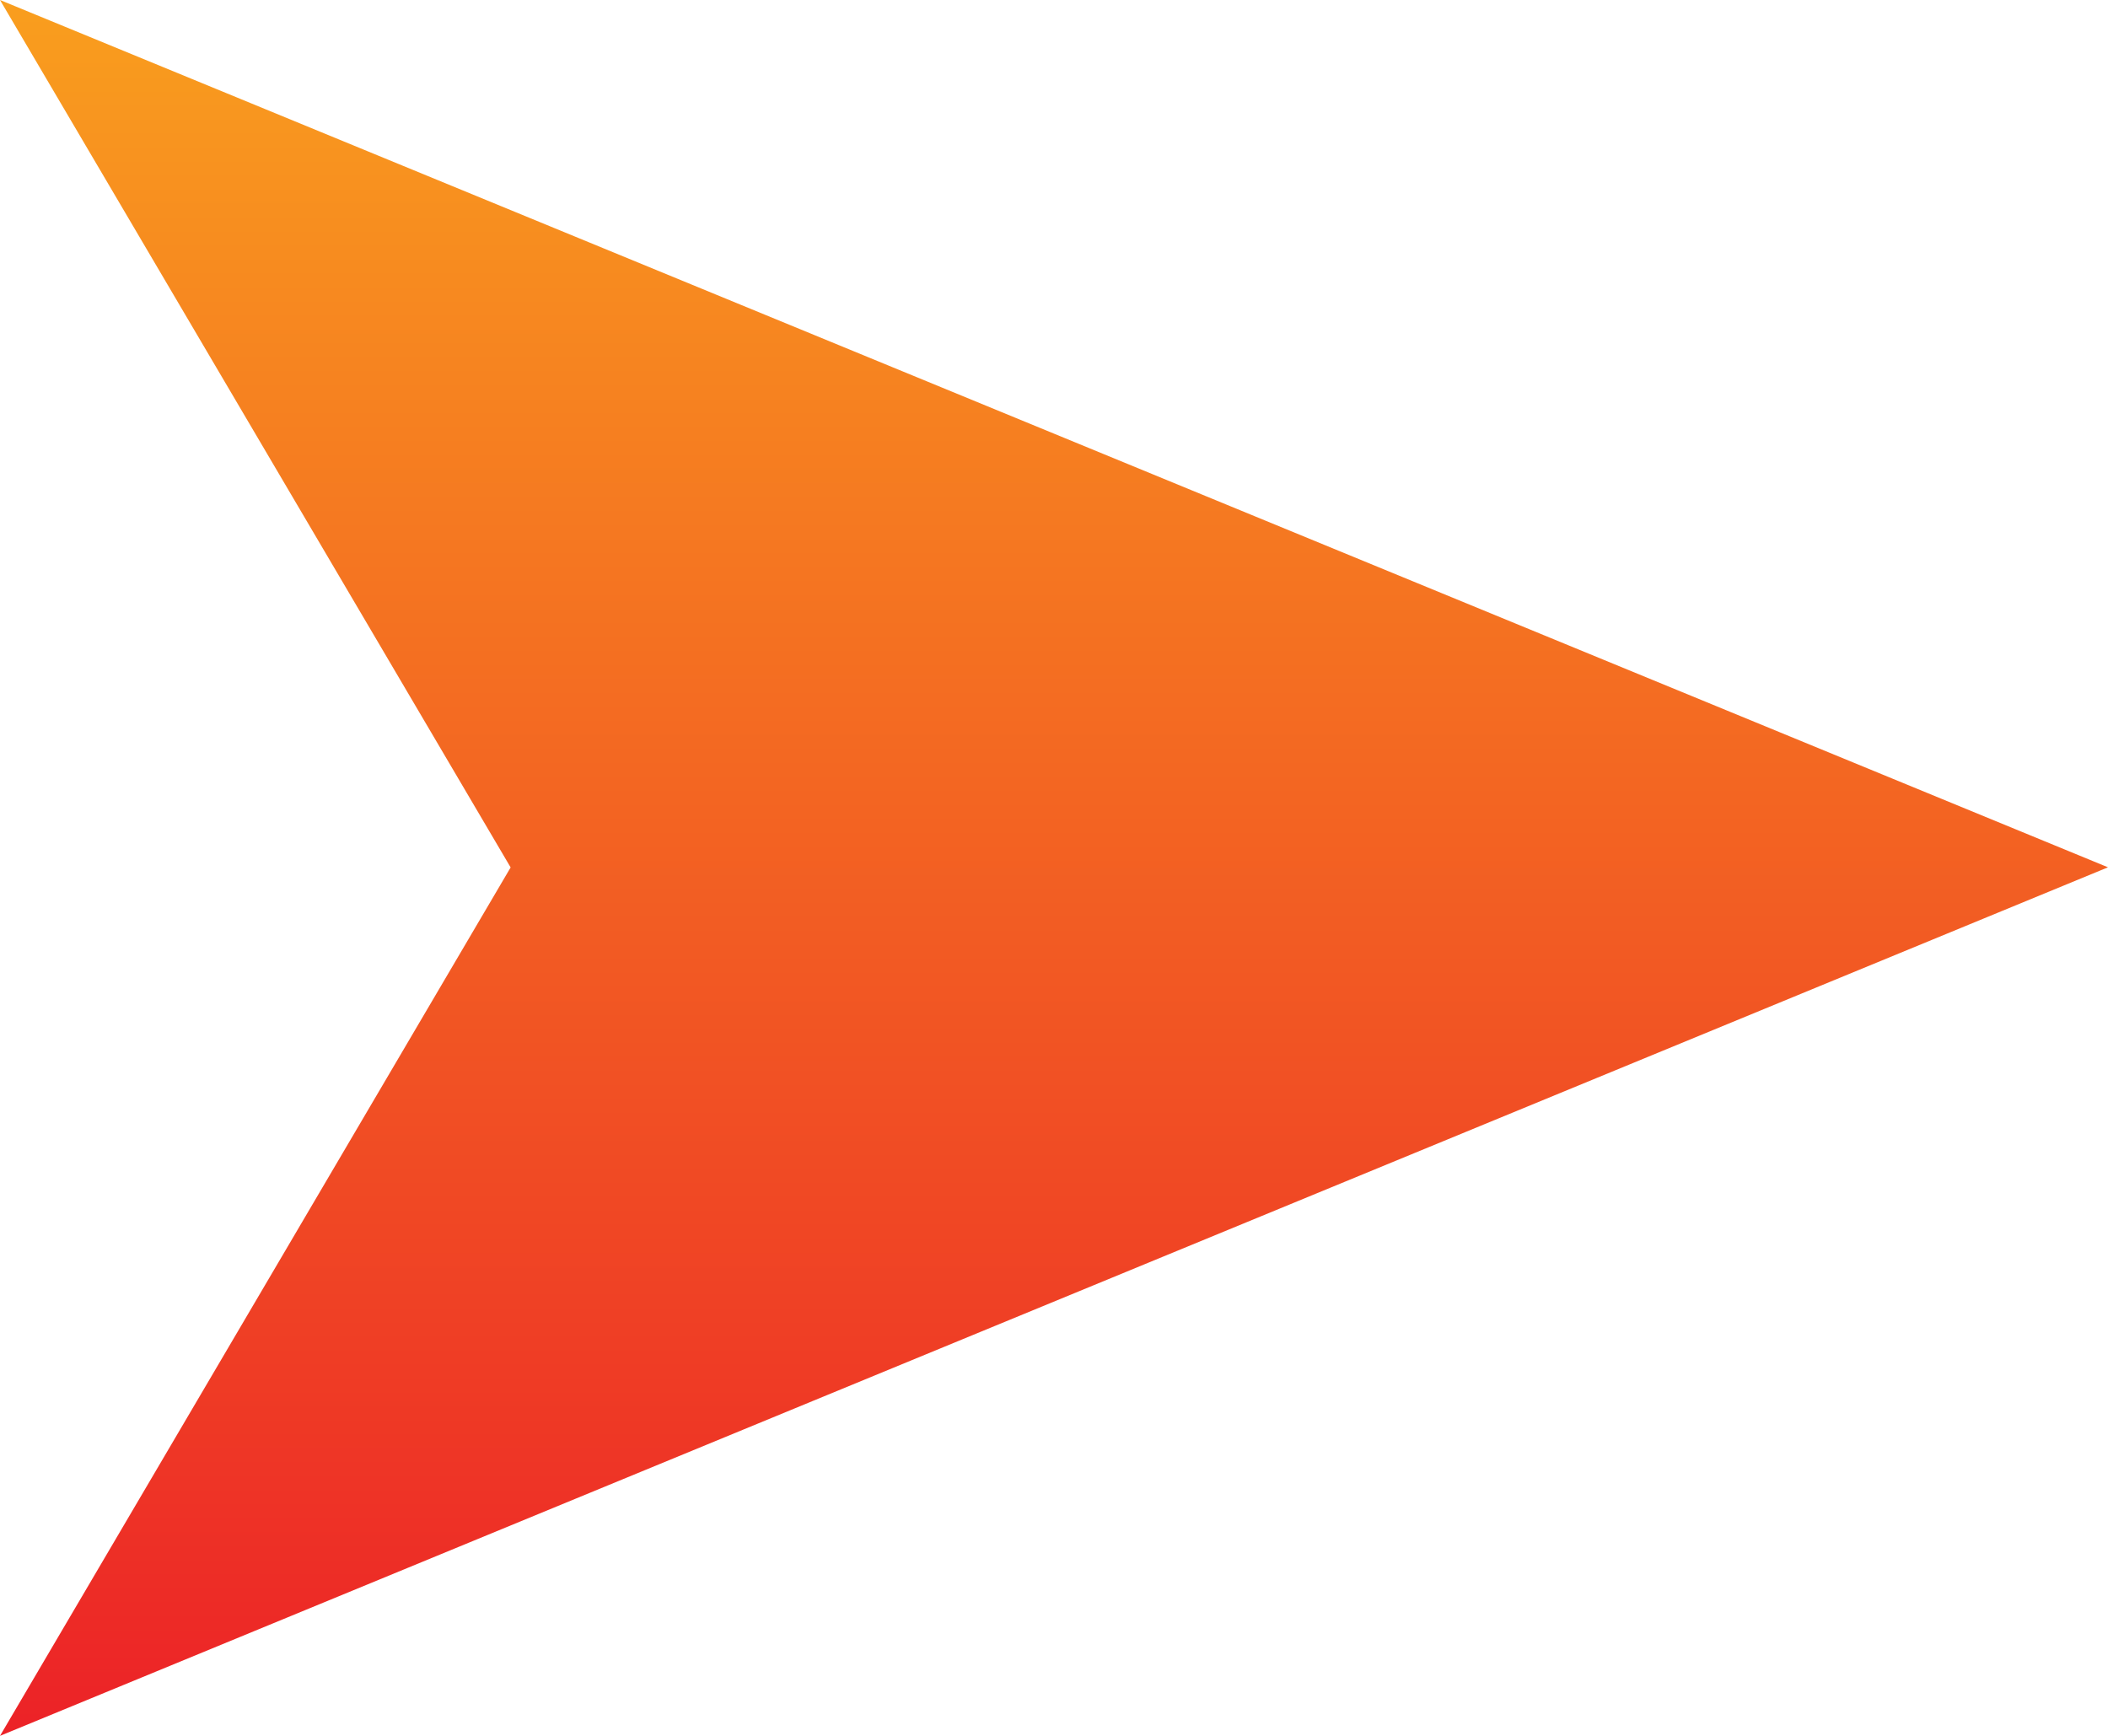
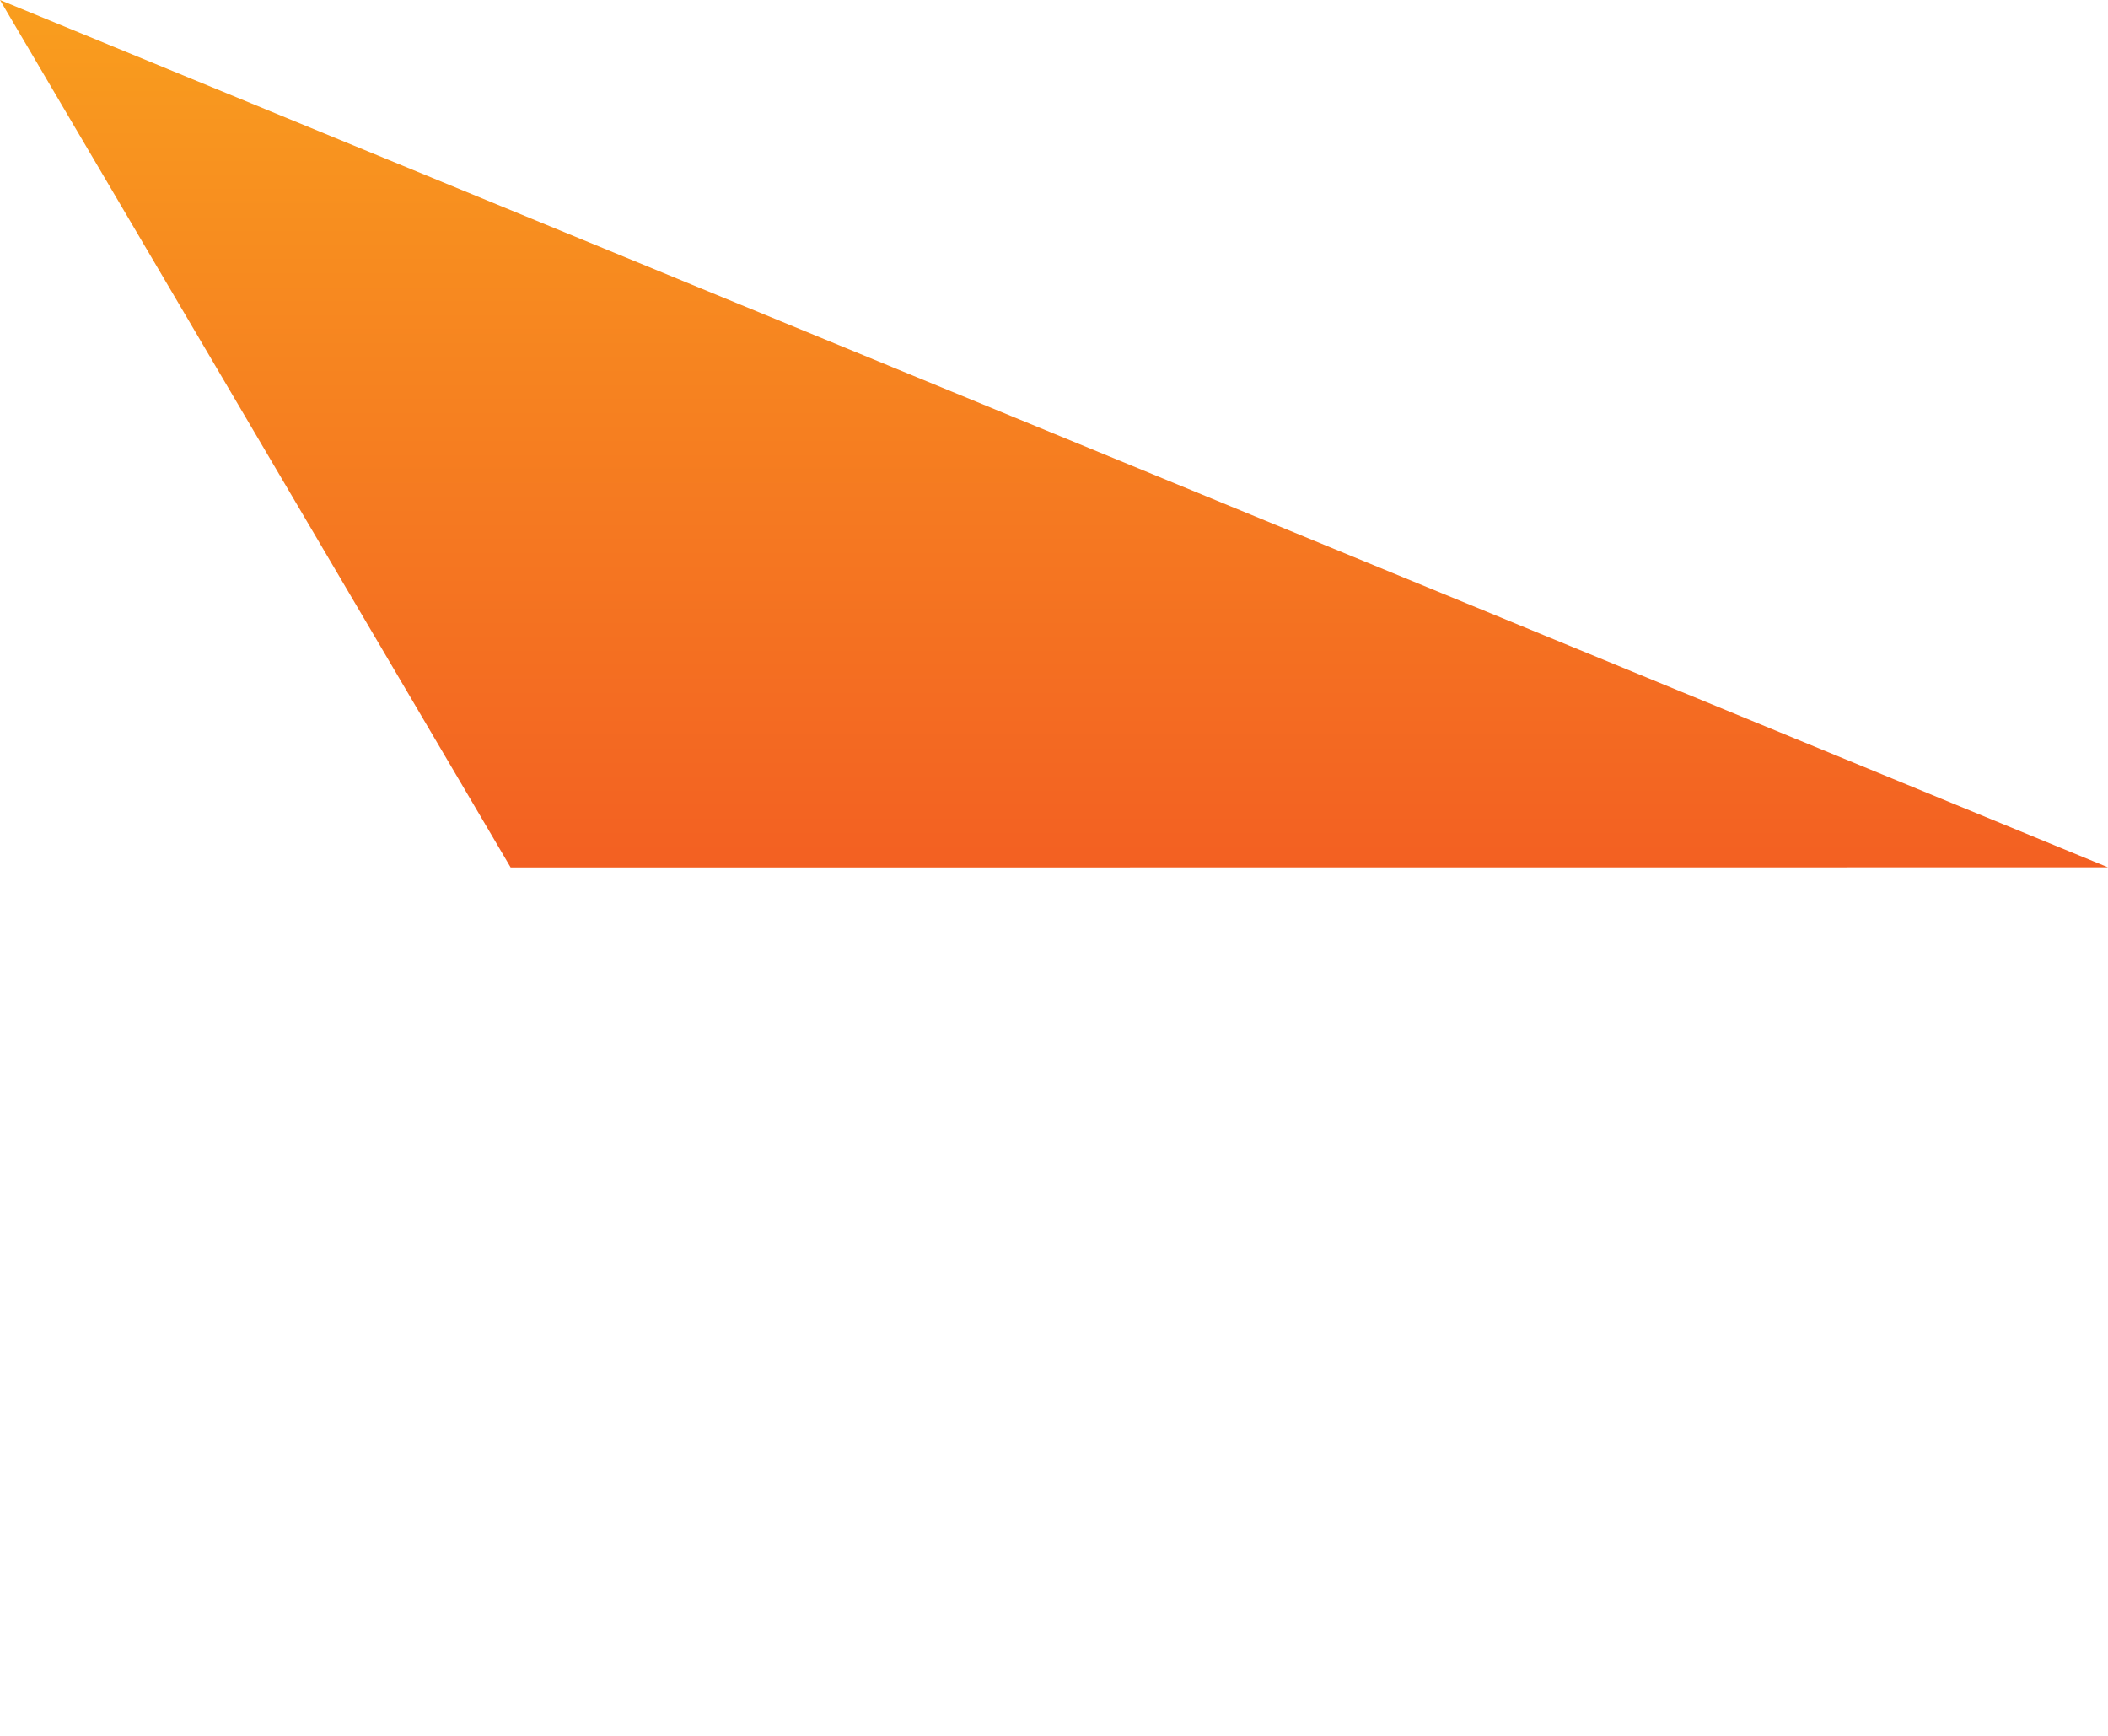
<svg xmlns="http://www.w3.org/2000/svg" width="17" height="14" viewBox="0 0 17 14" fill="none">
-   <path d="M17 6.995L0 14L4.118 6.996L0 0L17 6.995Z" fill="url(#paint0_linear_2034_703)" />
+   <path d="M17 6.995L4.118 6.996L0 0L17 6.995Z" fill="url(#paint0_linear_2034_703)" />
  <defs>
    <linearGradient id="paint0_linear_2034_703" x1="8.5" y1="0" x2="8.5" y2="14" gradientUnits="userSpaceOnUse">
      <stop stop-color="#F99E1E" />
      <stop offset="1" stop-color="#EC2227" />
    </linearGradient>
  </defs>
</svg>